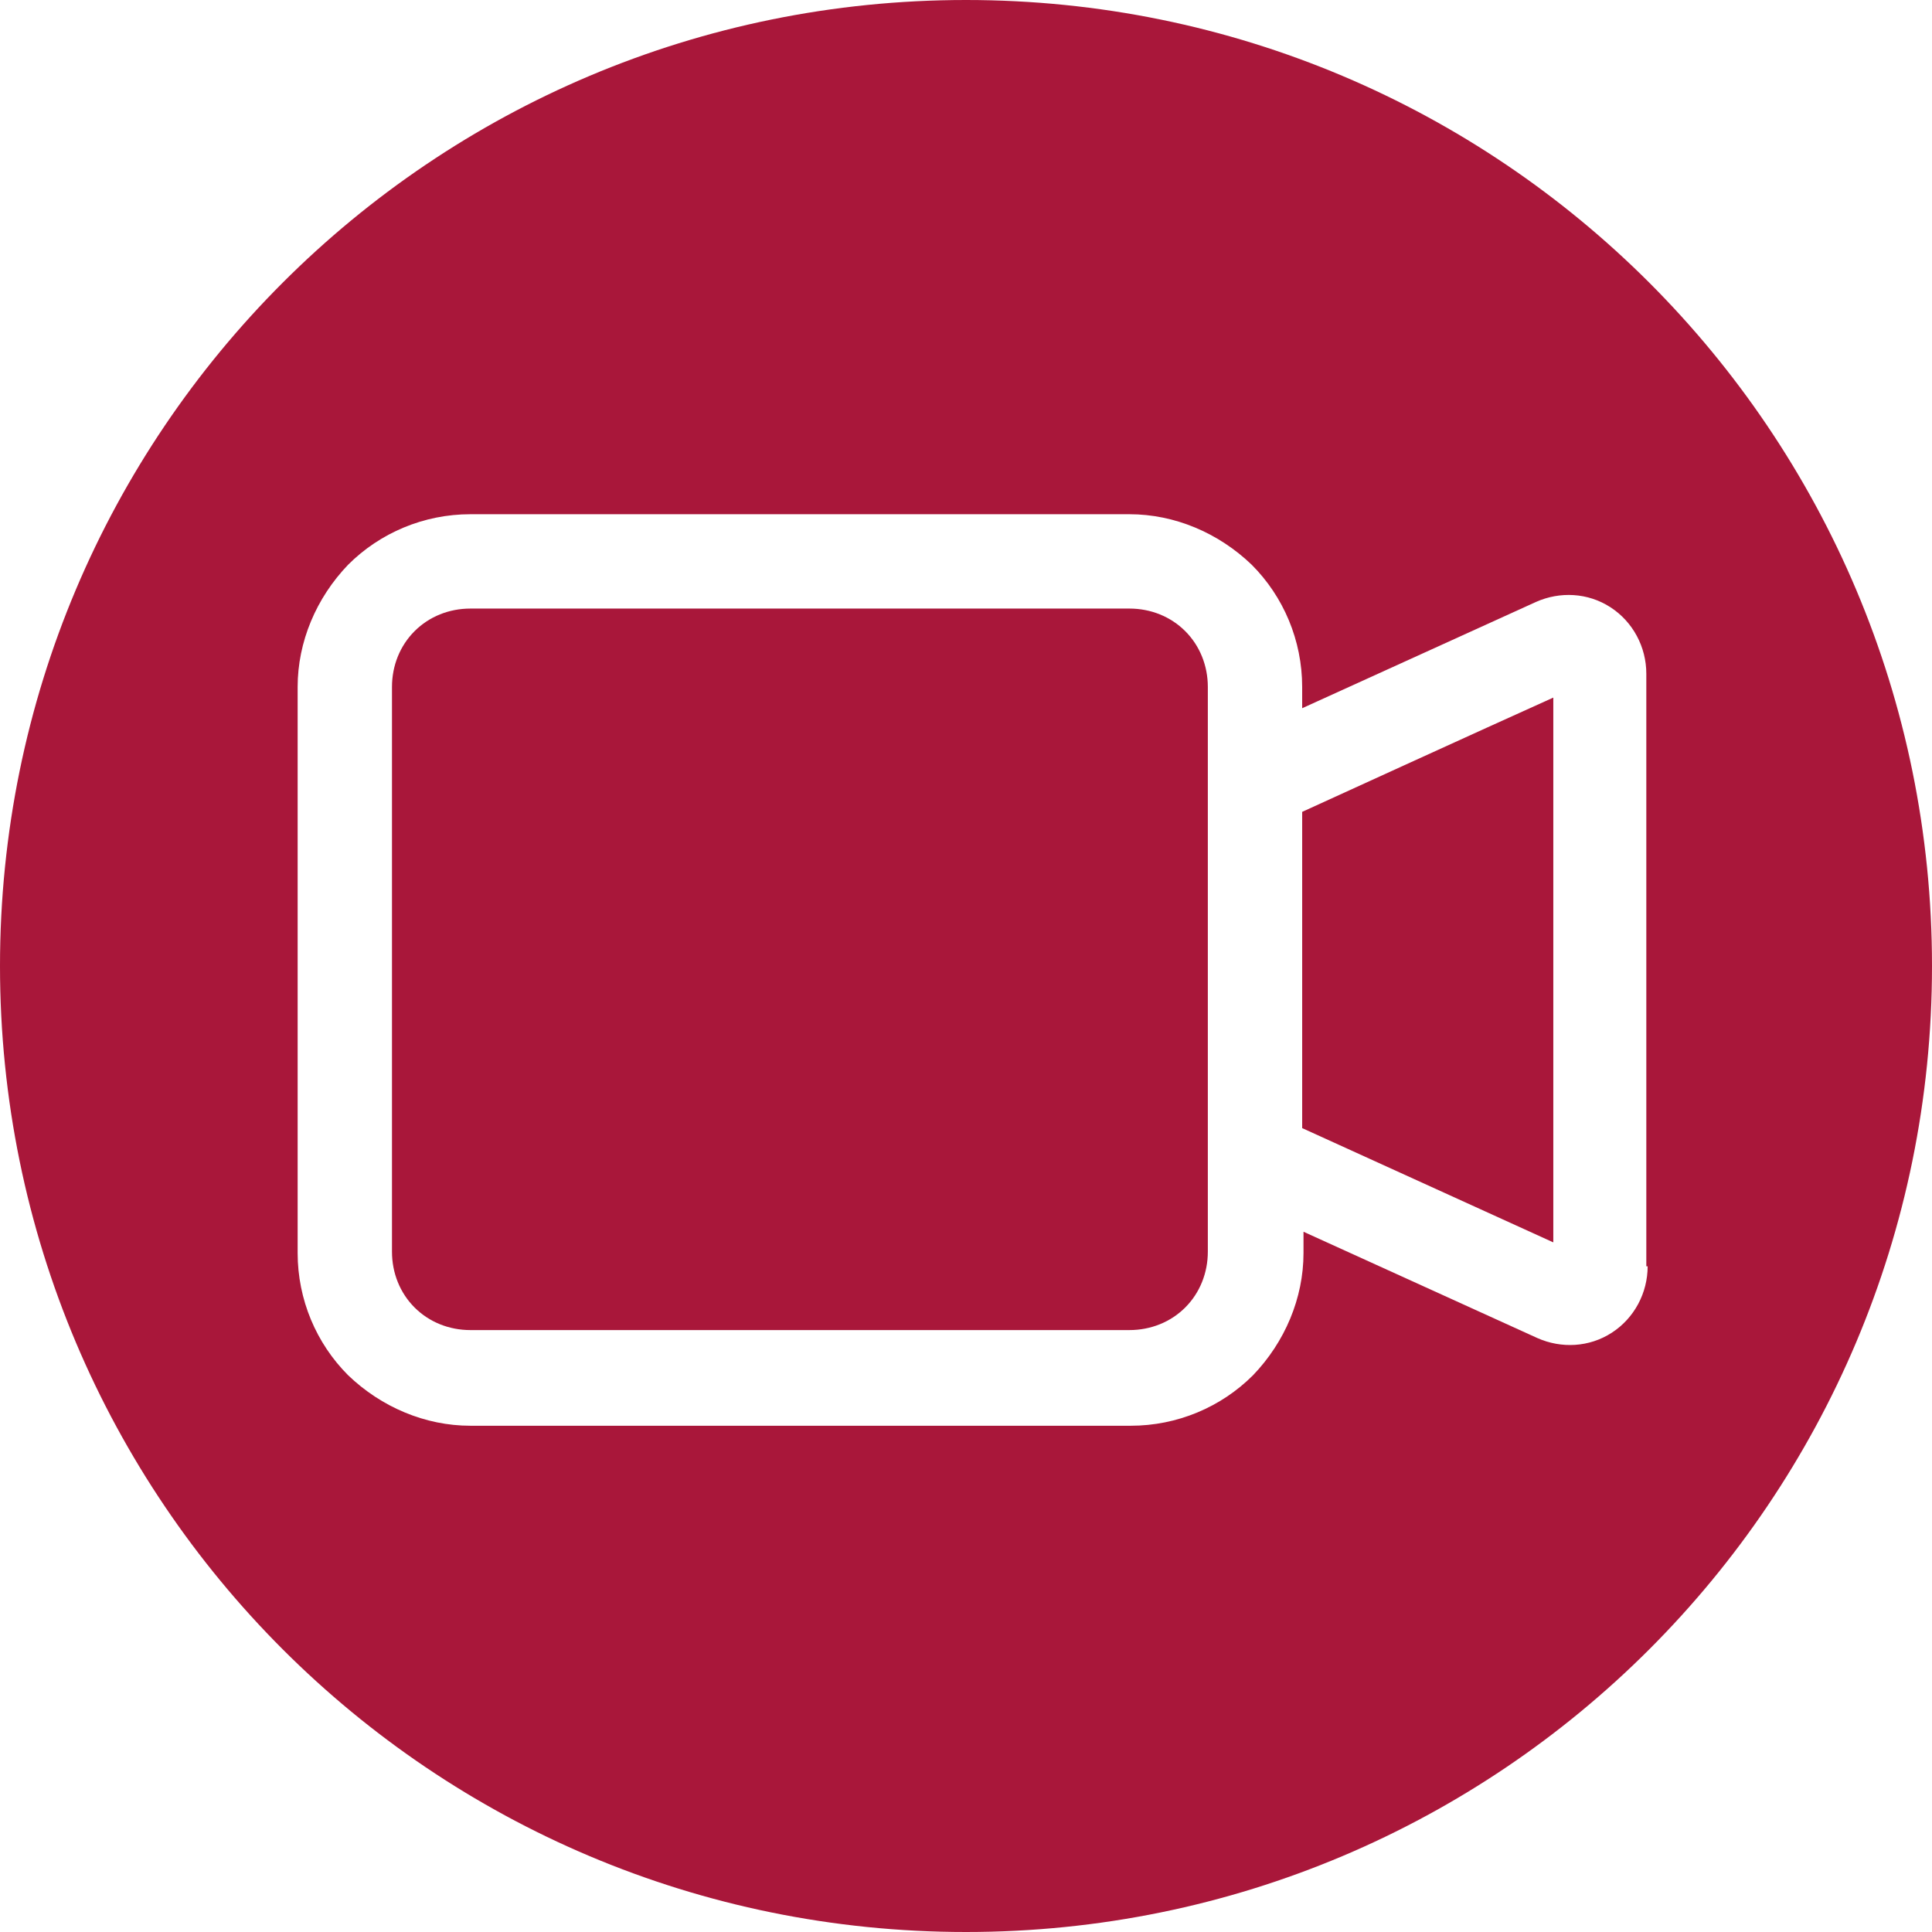
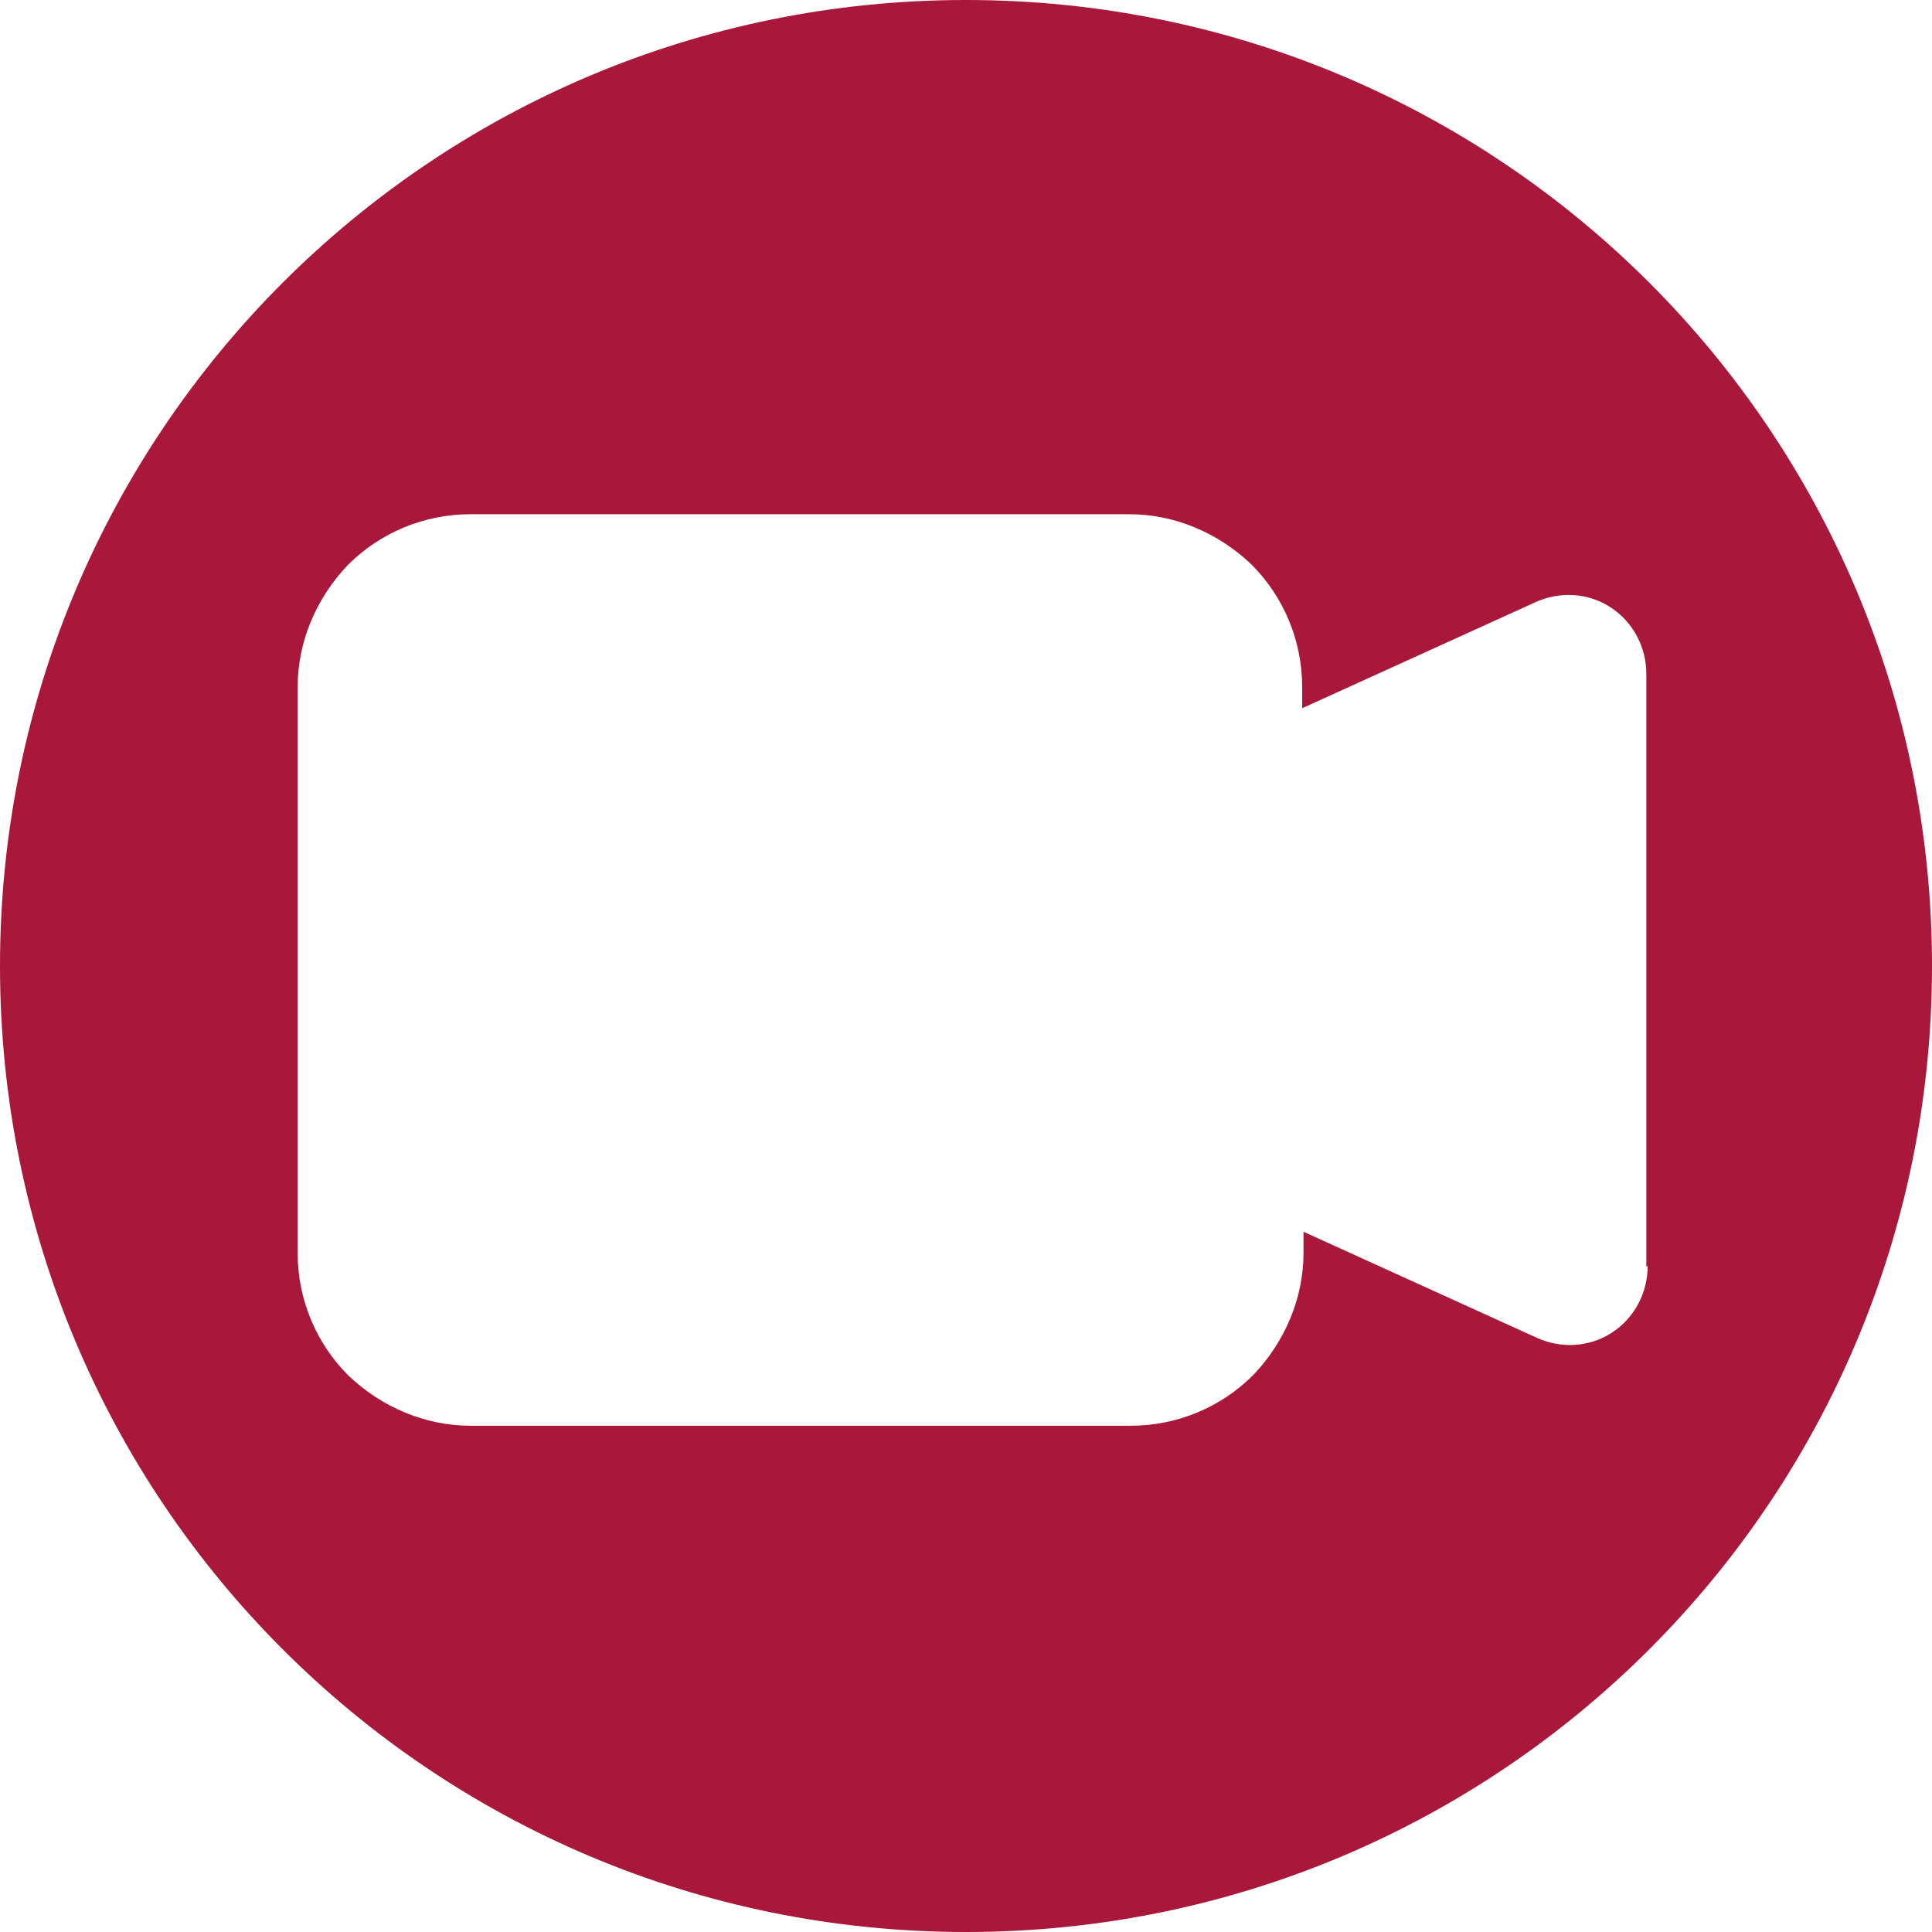
<svg xmlns="http://www.w3.org/2000/svg" version="1.1" id="Ebene_1" x="0px" y="0px" viewBox="0 0 145.4 145.4" style="enable-background:new 0 0 145.4 145.4;" xml:space="preserve">
  <style type="text/css">
	.st0{fill:#A9173A;}
</style>
  <g>
-     <path class="st0" d="M90.9,51.7c0-1.6-0.6-3.1-1.7-4.2c-1.1-1.1-2.6-1.7-4.2-1.7H35.4c-1.6,0-3.1,0.6-4.2,1.7   c-1.1,1.1-1.7,2.6-1.7,4.2v42.5c0,1.6,0.6,3.1,1.7,4.2c1.1,1.1,2.6,1.7,4.2,1.7H85c1.6,0,3.1-0.6,4.2-1.7c1.1-1.1,1.7-2.6,1.7-4.2   v-7.1V58.8V51.7z" />
-     <path class="st0" d="M98,84.9l18.9,8.6V52.5C112,54.7,98,61.1,98,61.1V84.9z" />
    <path class="st0" d="M72.7,0C32.5,0,0,32.5,0,72.7s32.5,72.7,72.7,72.7s72.7-32.5,72.7-72.7S112.9,0,72.7,0z M124,95.3   c0,2-1,3.9-2.7,5c-1.7,1.1-3.8,1.2-5.6,0.4l-17.6-8v1.6c0,3.4-1.4,6.7-3.8,9.2c-2.4,2.4-5.7,3.8-9.2,3.8H35.4   c-3.4,0-6.7-1.4-9.2-3.8c-2.4-2.4-3.8-5.7-3.8-9.2V51.7c0-3.4,1.4-6.7,3.8-9.2c2.4-2.4,5.7-3.8,9.2-3.8H85c3.4,0,6.7,1.4,9.2,3.8   c2.4,2.4,3.8,5.7,3.8,9.2v1.6l17.6-8c1.8-0.8,3.9-0.7,5.6,0.4c1.7,1.1,2.7,3,2.7,5V95.3z" />
  </g>
</svg>